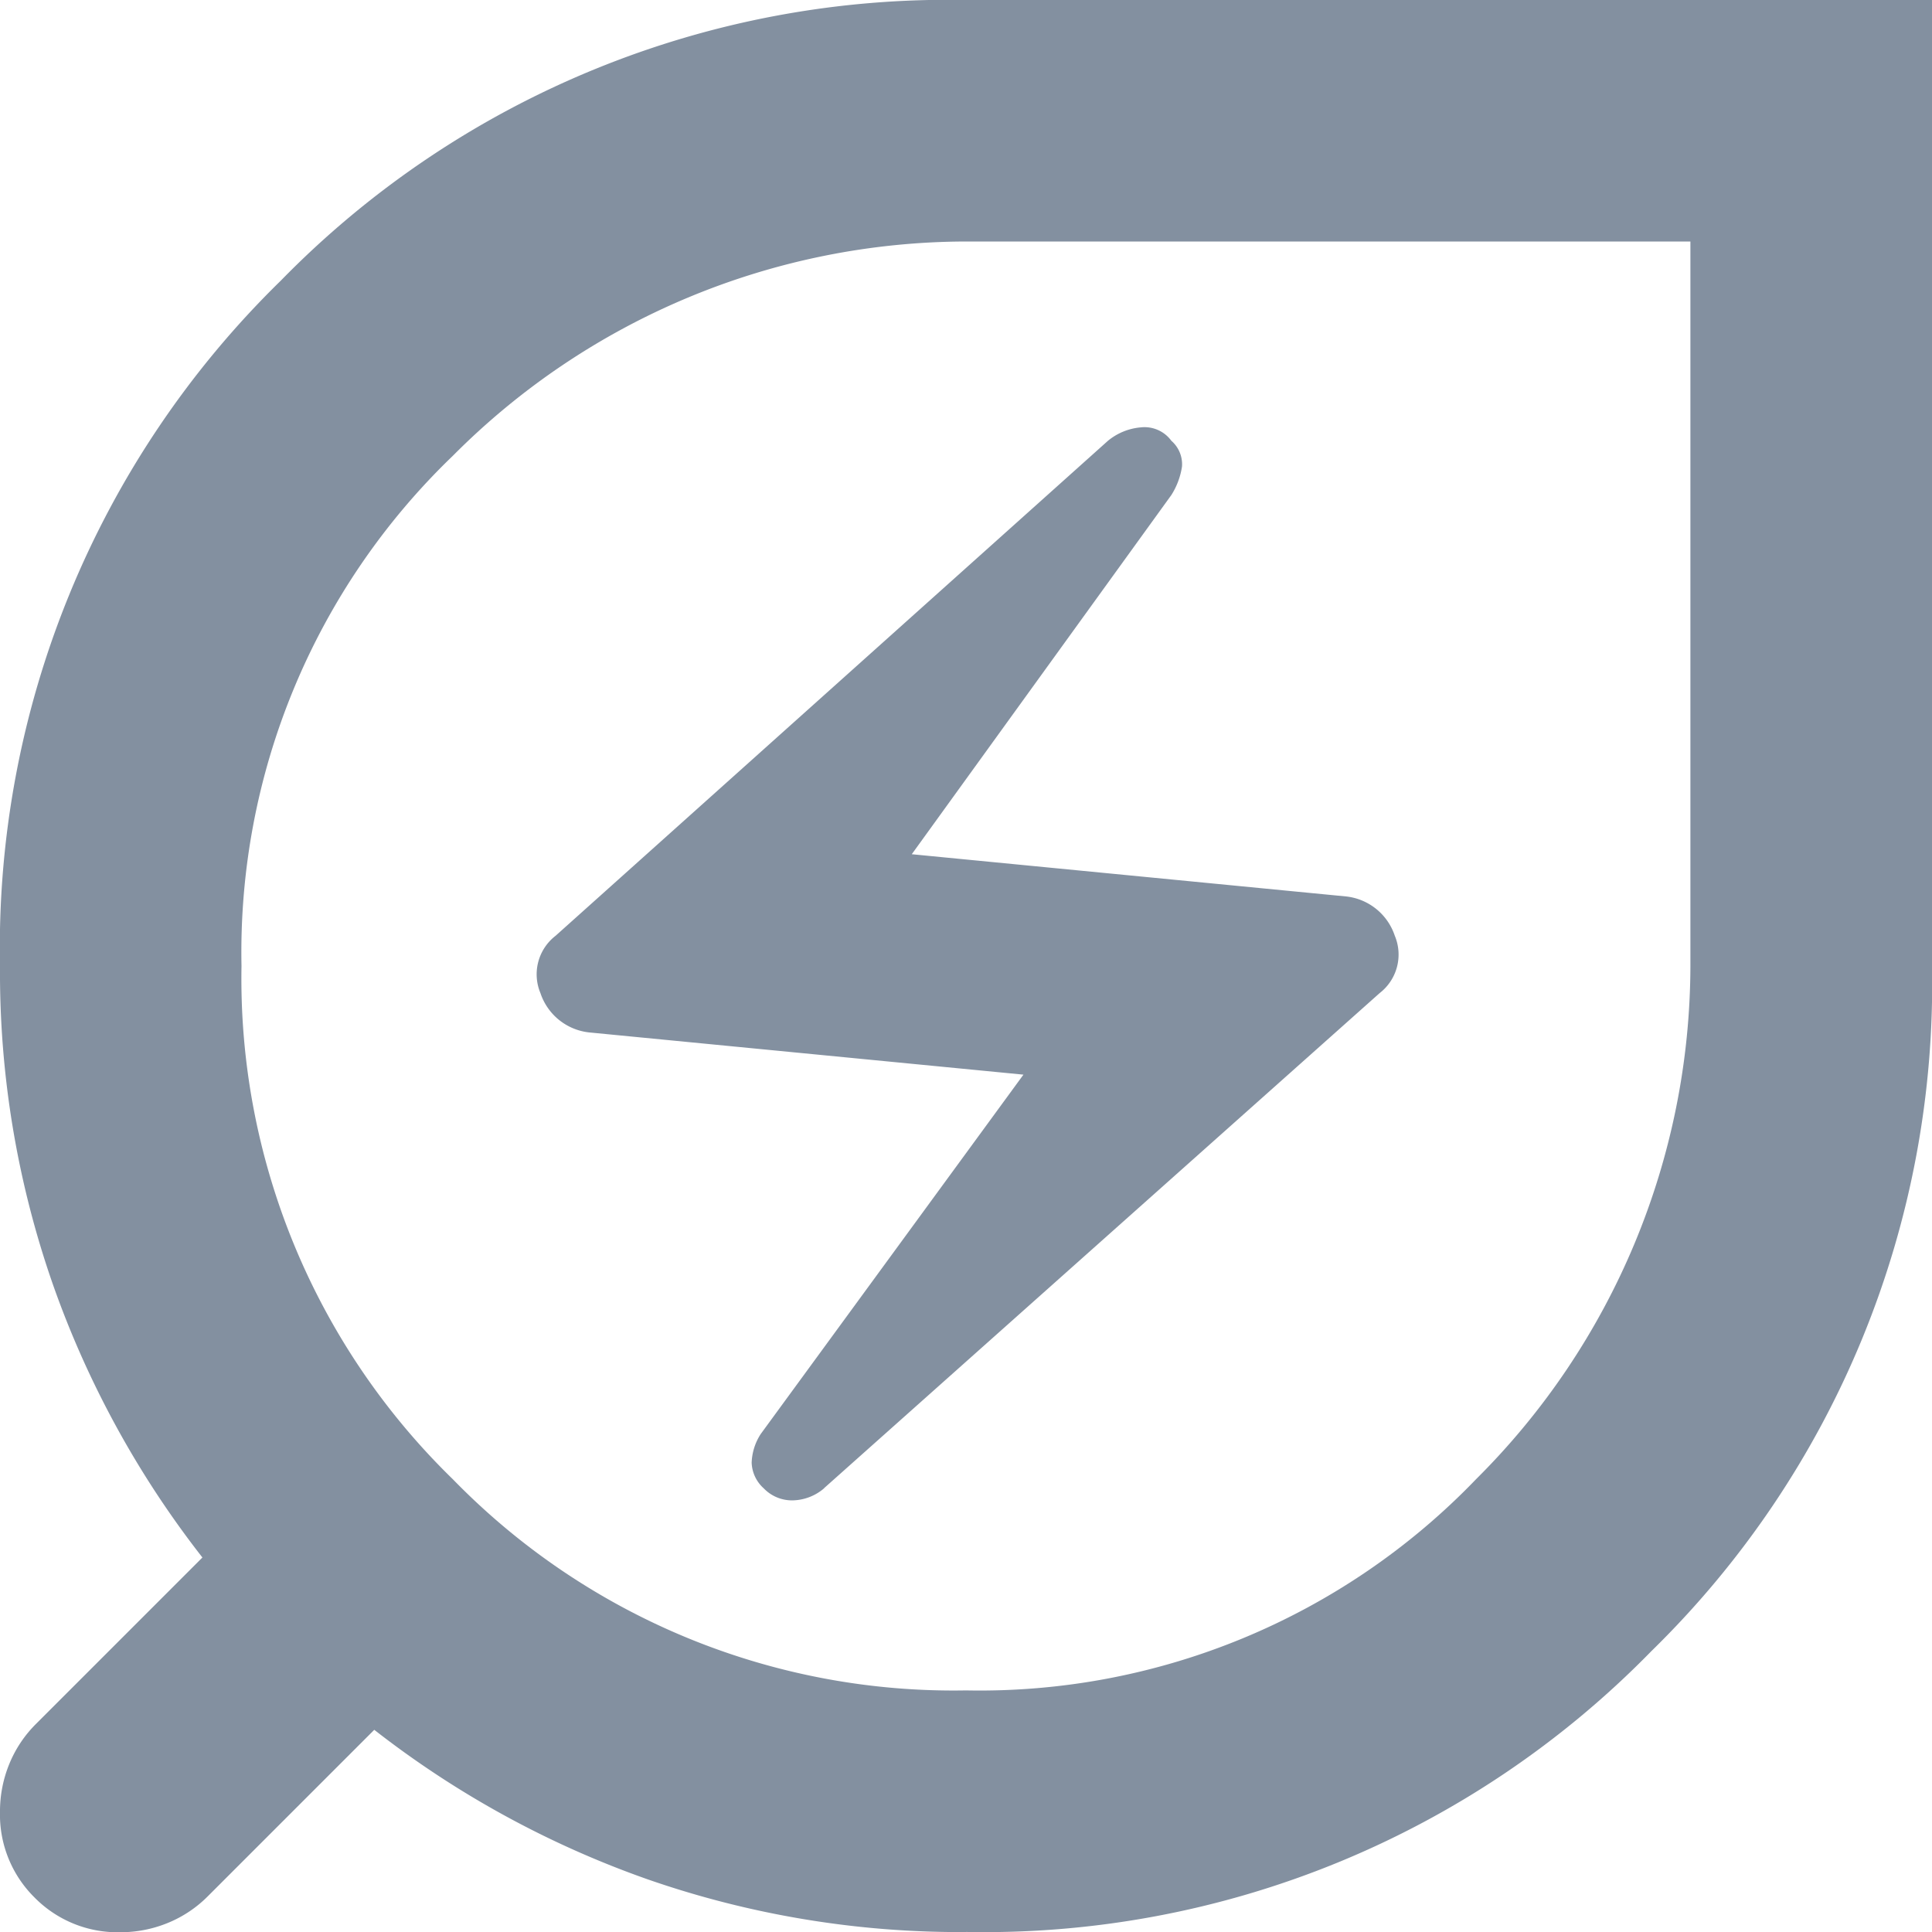
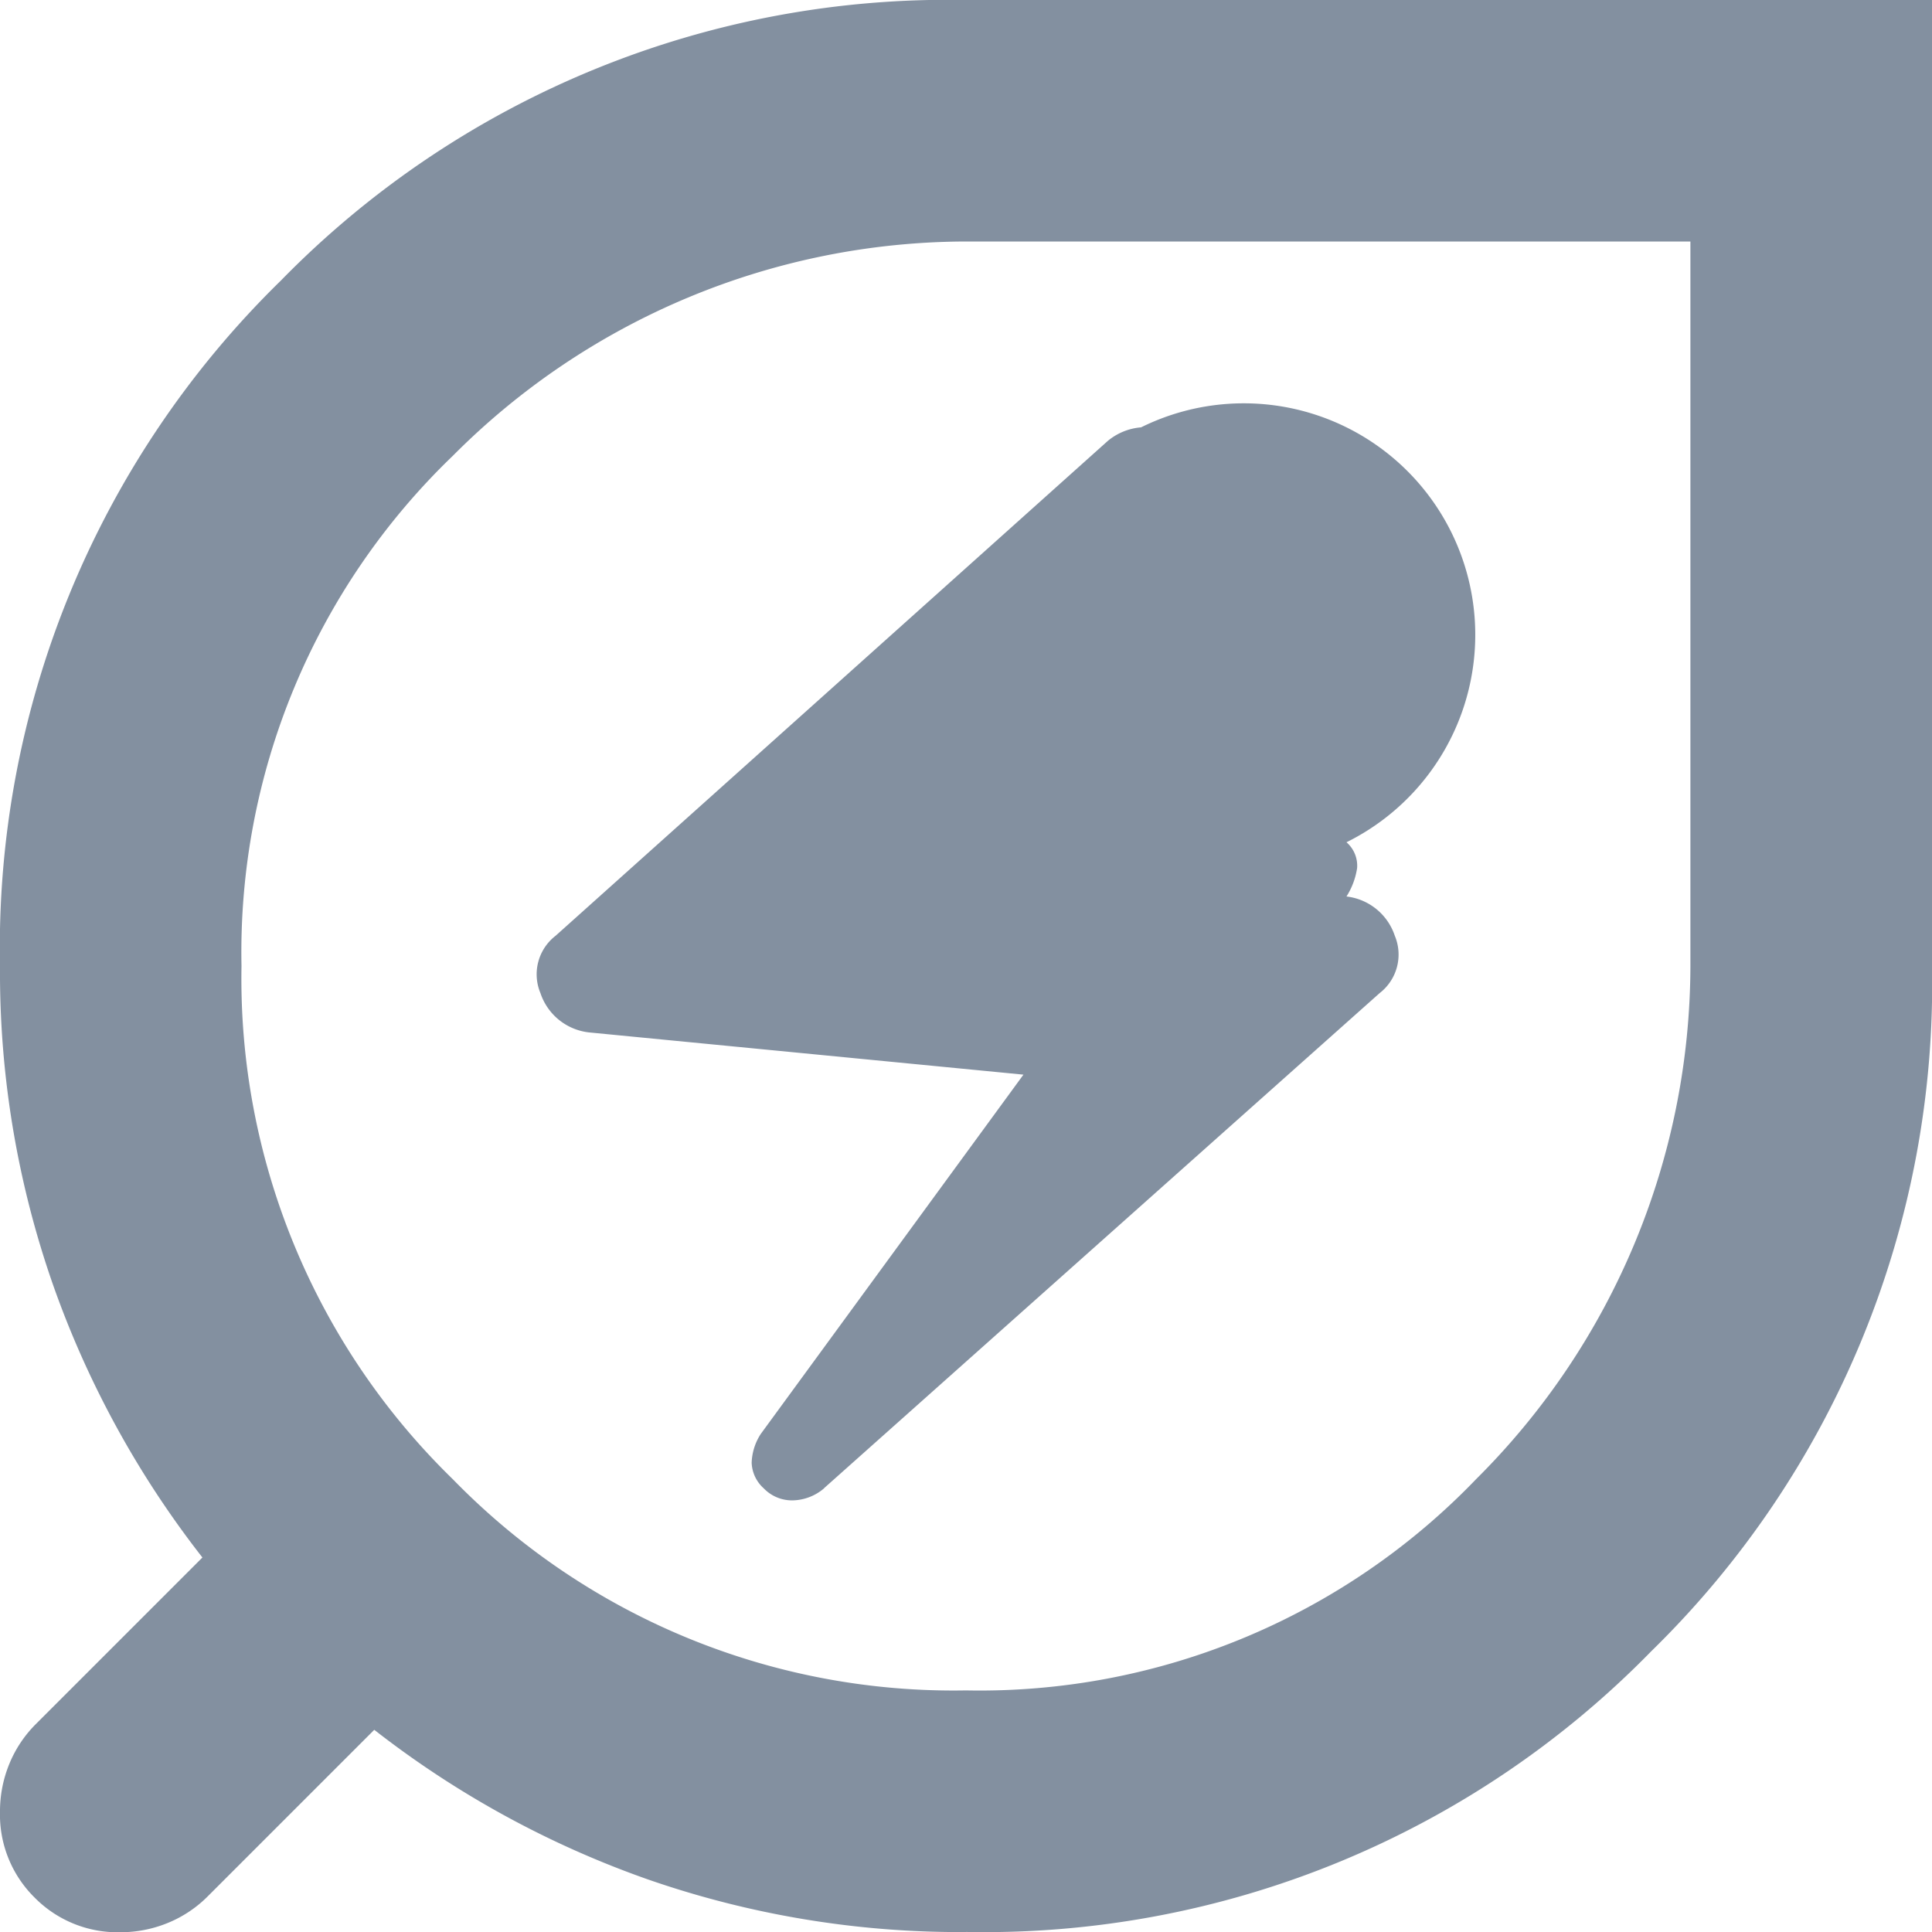
<svg xmlns="http://www.w3.org/2000/svg" width="40.688" height="40.688" viewBox="0 0 40.688 40.688">
  <g id="icon_energy_environment" data-name="icon_energy&amp;environment" transform="translate(-412.648 -873.605)">
-     <path id="Path_8291" data-name="Path 8291" d="M20.344,35.6a14.5,14.5,0,0,0,10.744-4.45A15.281,15.281,0,0,0,35.6,20.344V5.086H20.344A15.281,15.281,0,0,0,9.536,9.6a14.5,14.5,0,0,0-4.45,10.744,14.711,14.711,0,0,0,4.45,10.808A14.711,14.711,0,0,0,20.344,35.6m-2.988-4.26,11.7-10.426a1.025,1.025,0,0,0,.318-1.208,1.22,1.22,0,0,0-1.017-.826l-9.155-.89,5.467-7.565a1.545,1.545,0,0,0,.224-.6.654.654,0,0,0-.224-.542A.7.7,0,0,0,24.031,9a1.253,1.253,0,0,0-.7.285L11.7,19.708a1.025,1.025,0,0,0-.318,1.208,1.22,1.22,0,0,0,1.017.826l9.155.89L16.021,30.2a1.182,1.182,0,0,0-.191.605.759.759,0,0,0,.254.539.825.825,0,0,0,.605.254,1.048,1.048,0,0,0,.666-.254m2.988,9.345a20.014,20.014,0,0,1-6.706-1.111,20.307,20.307,0,0,1-5.755-3.148l-3.5,3.5a2.545,2.545,0,0,1-.86.572,2.627,2.627,0,0,1-.984.191,2.454,2.454,0,0,1-1.811-.732A2.454,2.454,0,0,1,0,38.145a2.627,2.627,0,0,1,.191-.984,2.545,2.545,0,0,1,.572-.86l3.5-3.5A20.237,20.237,0,0,1,1.114,27.05,19.94,19.94,0,0,1,0,20.344,19.636,19.636,0,0,1,5.912,5.912,19.636,19.636,0,0,1,20.344,0H40.688V20.344a19.636,19.636,0,0,1-5.912,14.431,19.636,19.636,0,0,1-14.431,5.912" transform="translate(412.648 873.605)" fill="#8390a0" />
+     <path id="Path_8291" data-name="Path 8291" d="M20.344,35.6a14.5,14.5,0,0,0,10.744-4.45A15.281,15.281,0,0,0,35.6,20.344V5.086H20.344A15.281,15.281,0,0,0,9.536,9.6a14.5,14.5,0,0,0-4.45,10.744,14.711,14.711,0,0,0,4.45,10.808A14.711,14.711,0,0,0,20.344,35.6m-2.988-4.26,11.7-10.426a1.025,1.025,0,0,0,.318-1.208,1.22,1.22,0,0,0-1.017-.826a1.545,1.545,0,0,0,.224-.6.654.654,0,0,0-.224-.542A.7.7,0,0,0,24.031,9a1.253,1.253,0,0,0-.7.285L11.7,19.708a1.025,1.025,0,0,0-.318,1.208,1.22,1.22,0,0,0,1.017.826l9.155.89L16.021,30.2a1.182,1.182,0,0,0-.191.605.759.759,0,0,0,.254.539.825.825,0,0,0,.605.254,1.048,1.048,0,0,0,.666-.254m2.988,9.345a20.014,20.014,0,0,1-6.706-1.111,20.307,20.307,0,0,1-5.755-3.148l-3.5,3.5a2.545,2.545,0,0,1-.86.572,2.627,2.627,0,0,1-.984.191,2.454,2.454,0,0,1-1.811-.732A2.454,2.454,0,0,1,0,38.145a2.627,2.627,0,0,1,.191-.984,2.545,2.545,0,0,1,.572-.86l3.5-3.5A20.237,20.237,0,0,1,1.114,27.05,19.94,19.94,0,0,1,0,20.344,19.636,19.636,0,0,1,5.912,5.912,19.636,19.636,0,0,1,20.344,0H40.688V20.344a19.636,19.636,0,0,1-5.912,14.431,19.636,19.636,0,0,1-14.431,5.912" transform="translate(412.648 873.605)" fill="#8390a0" />
  </g>
</svg>